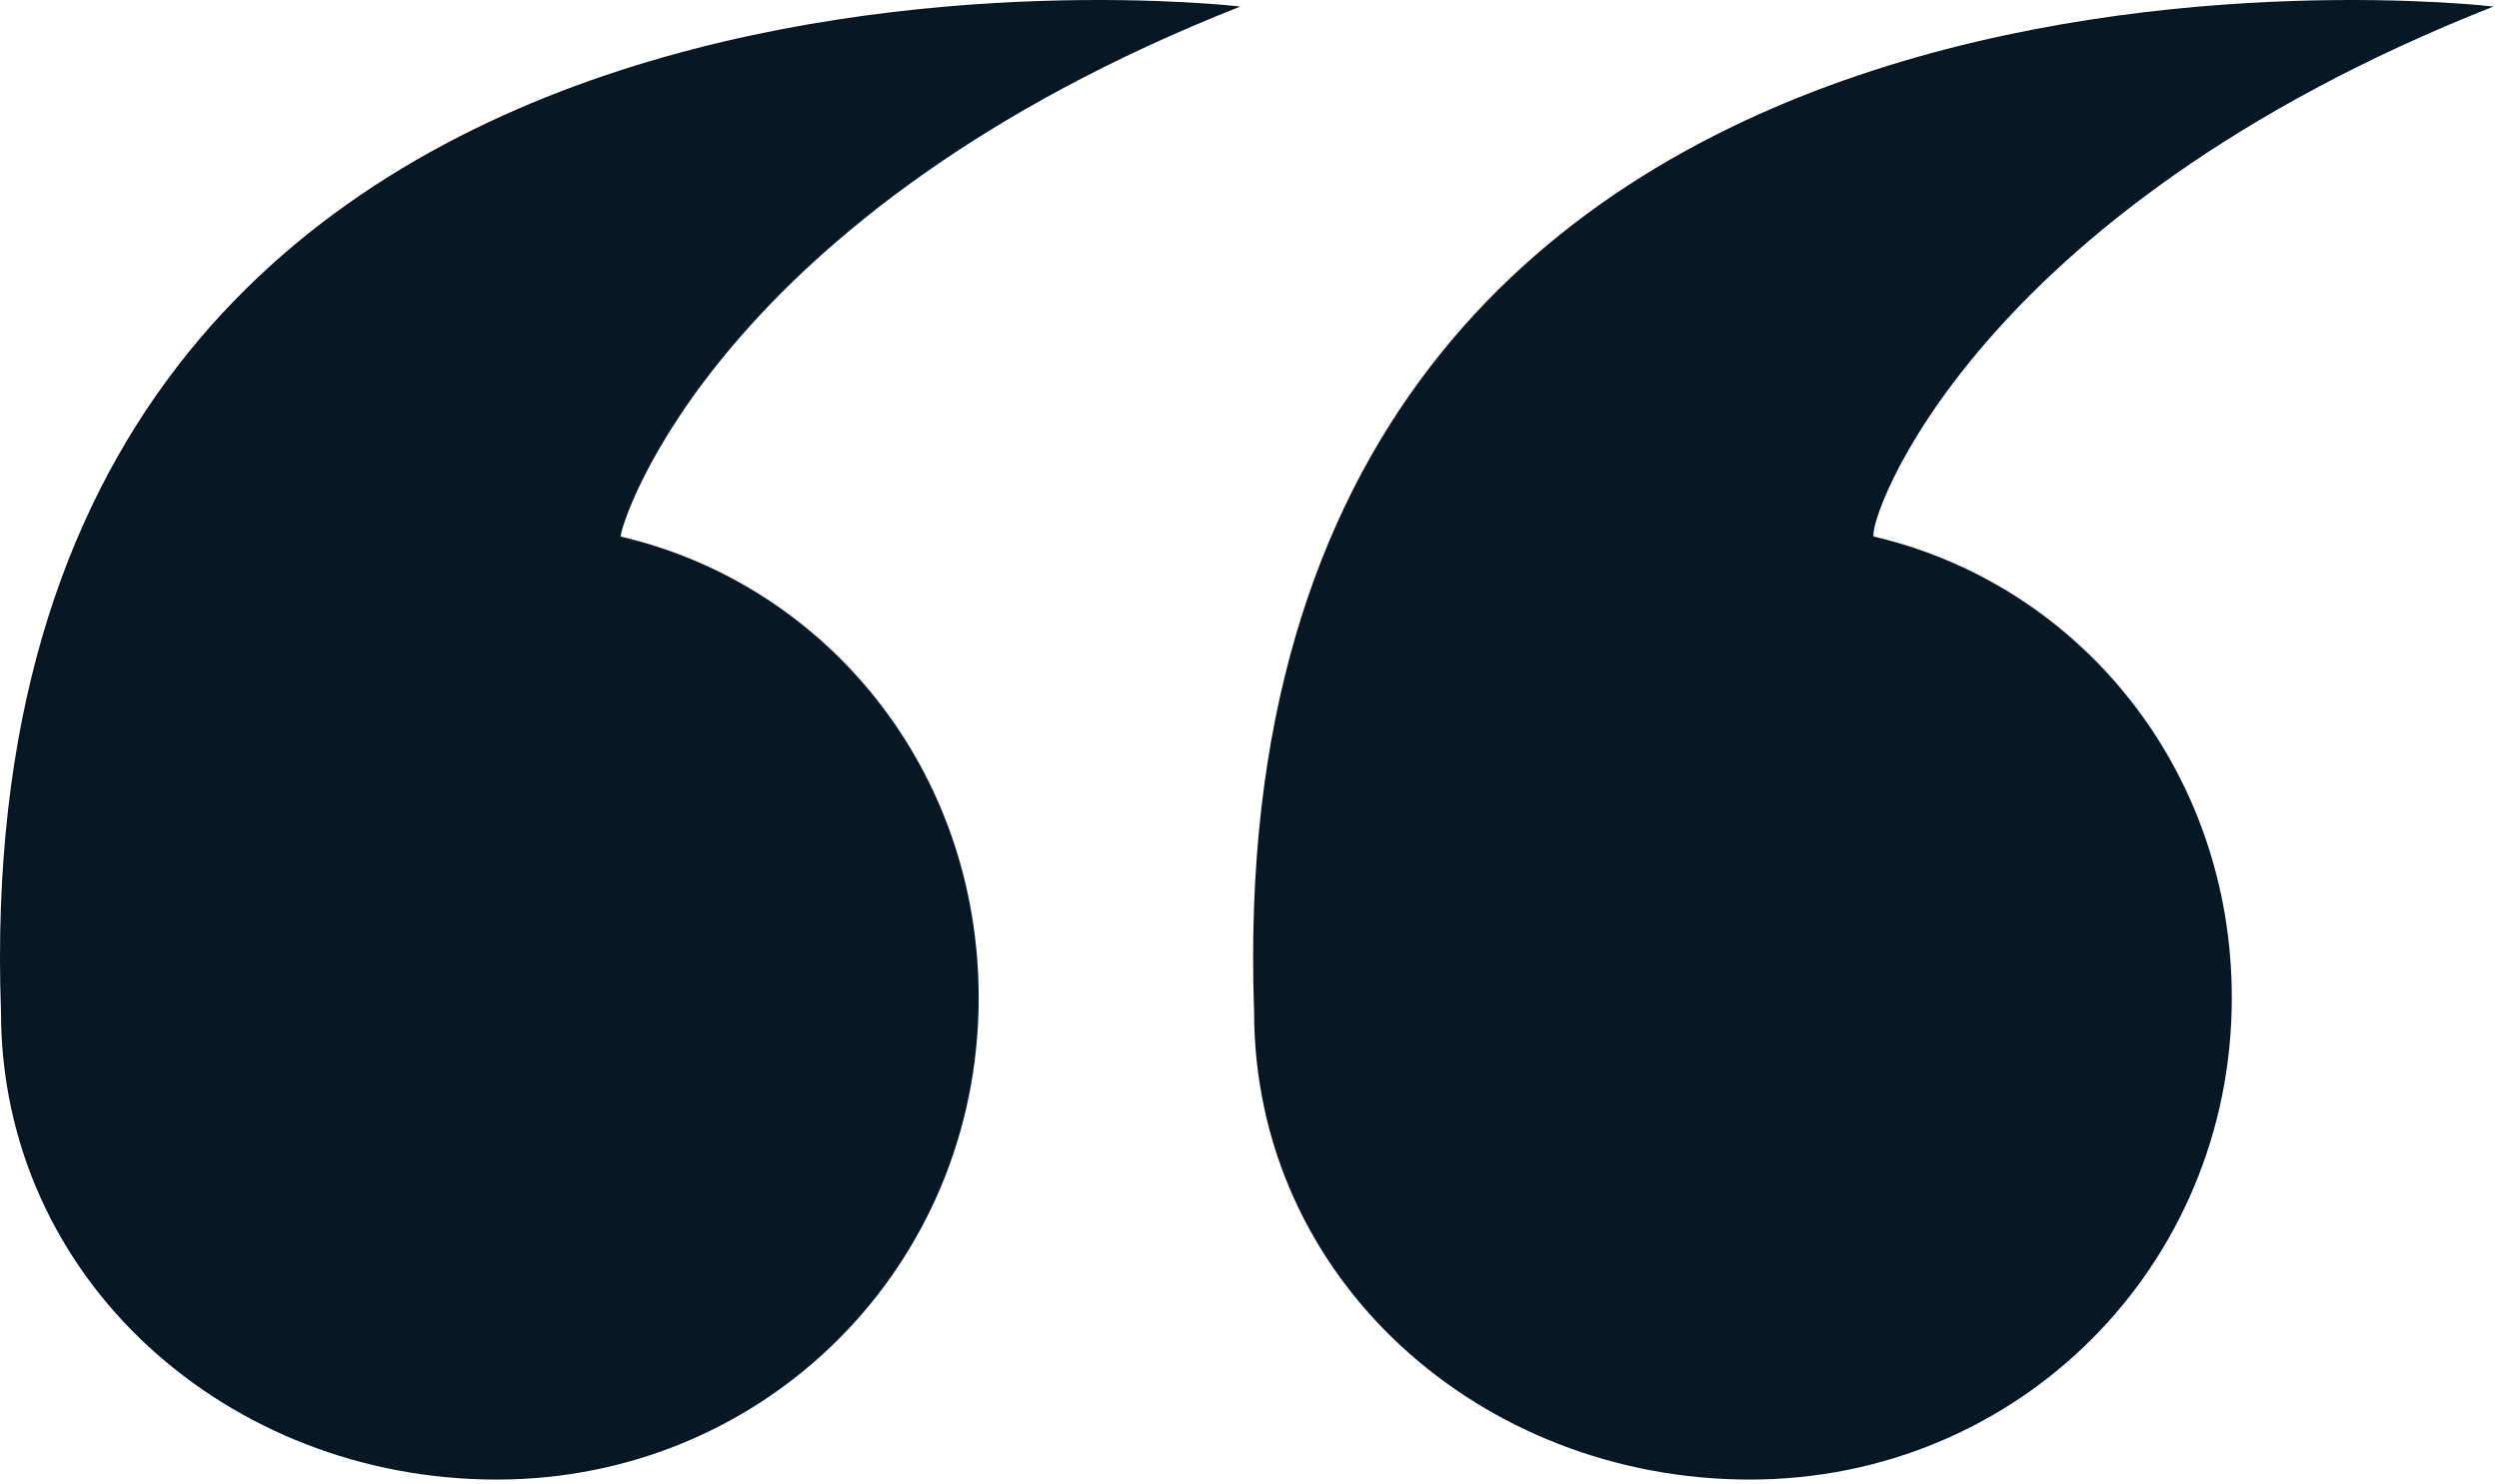
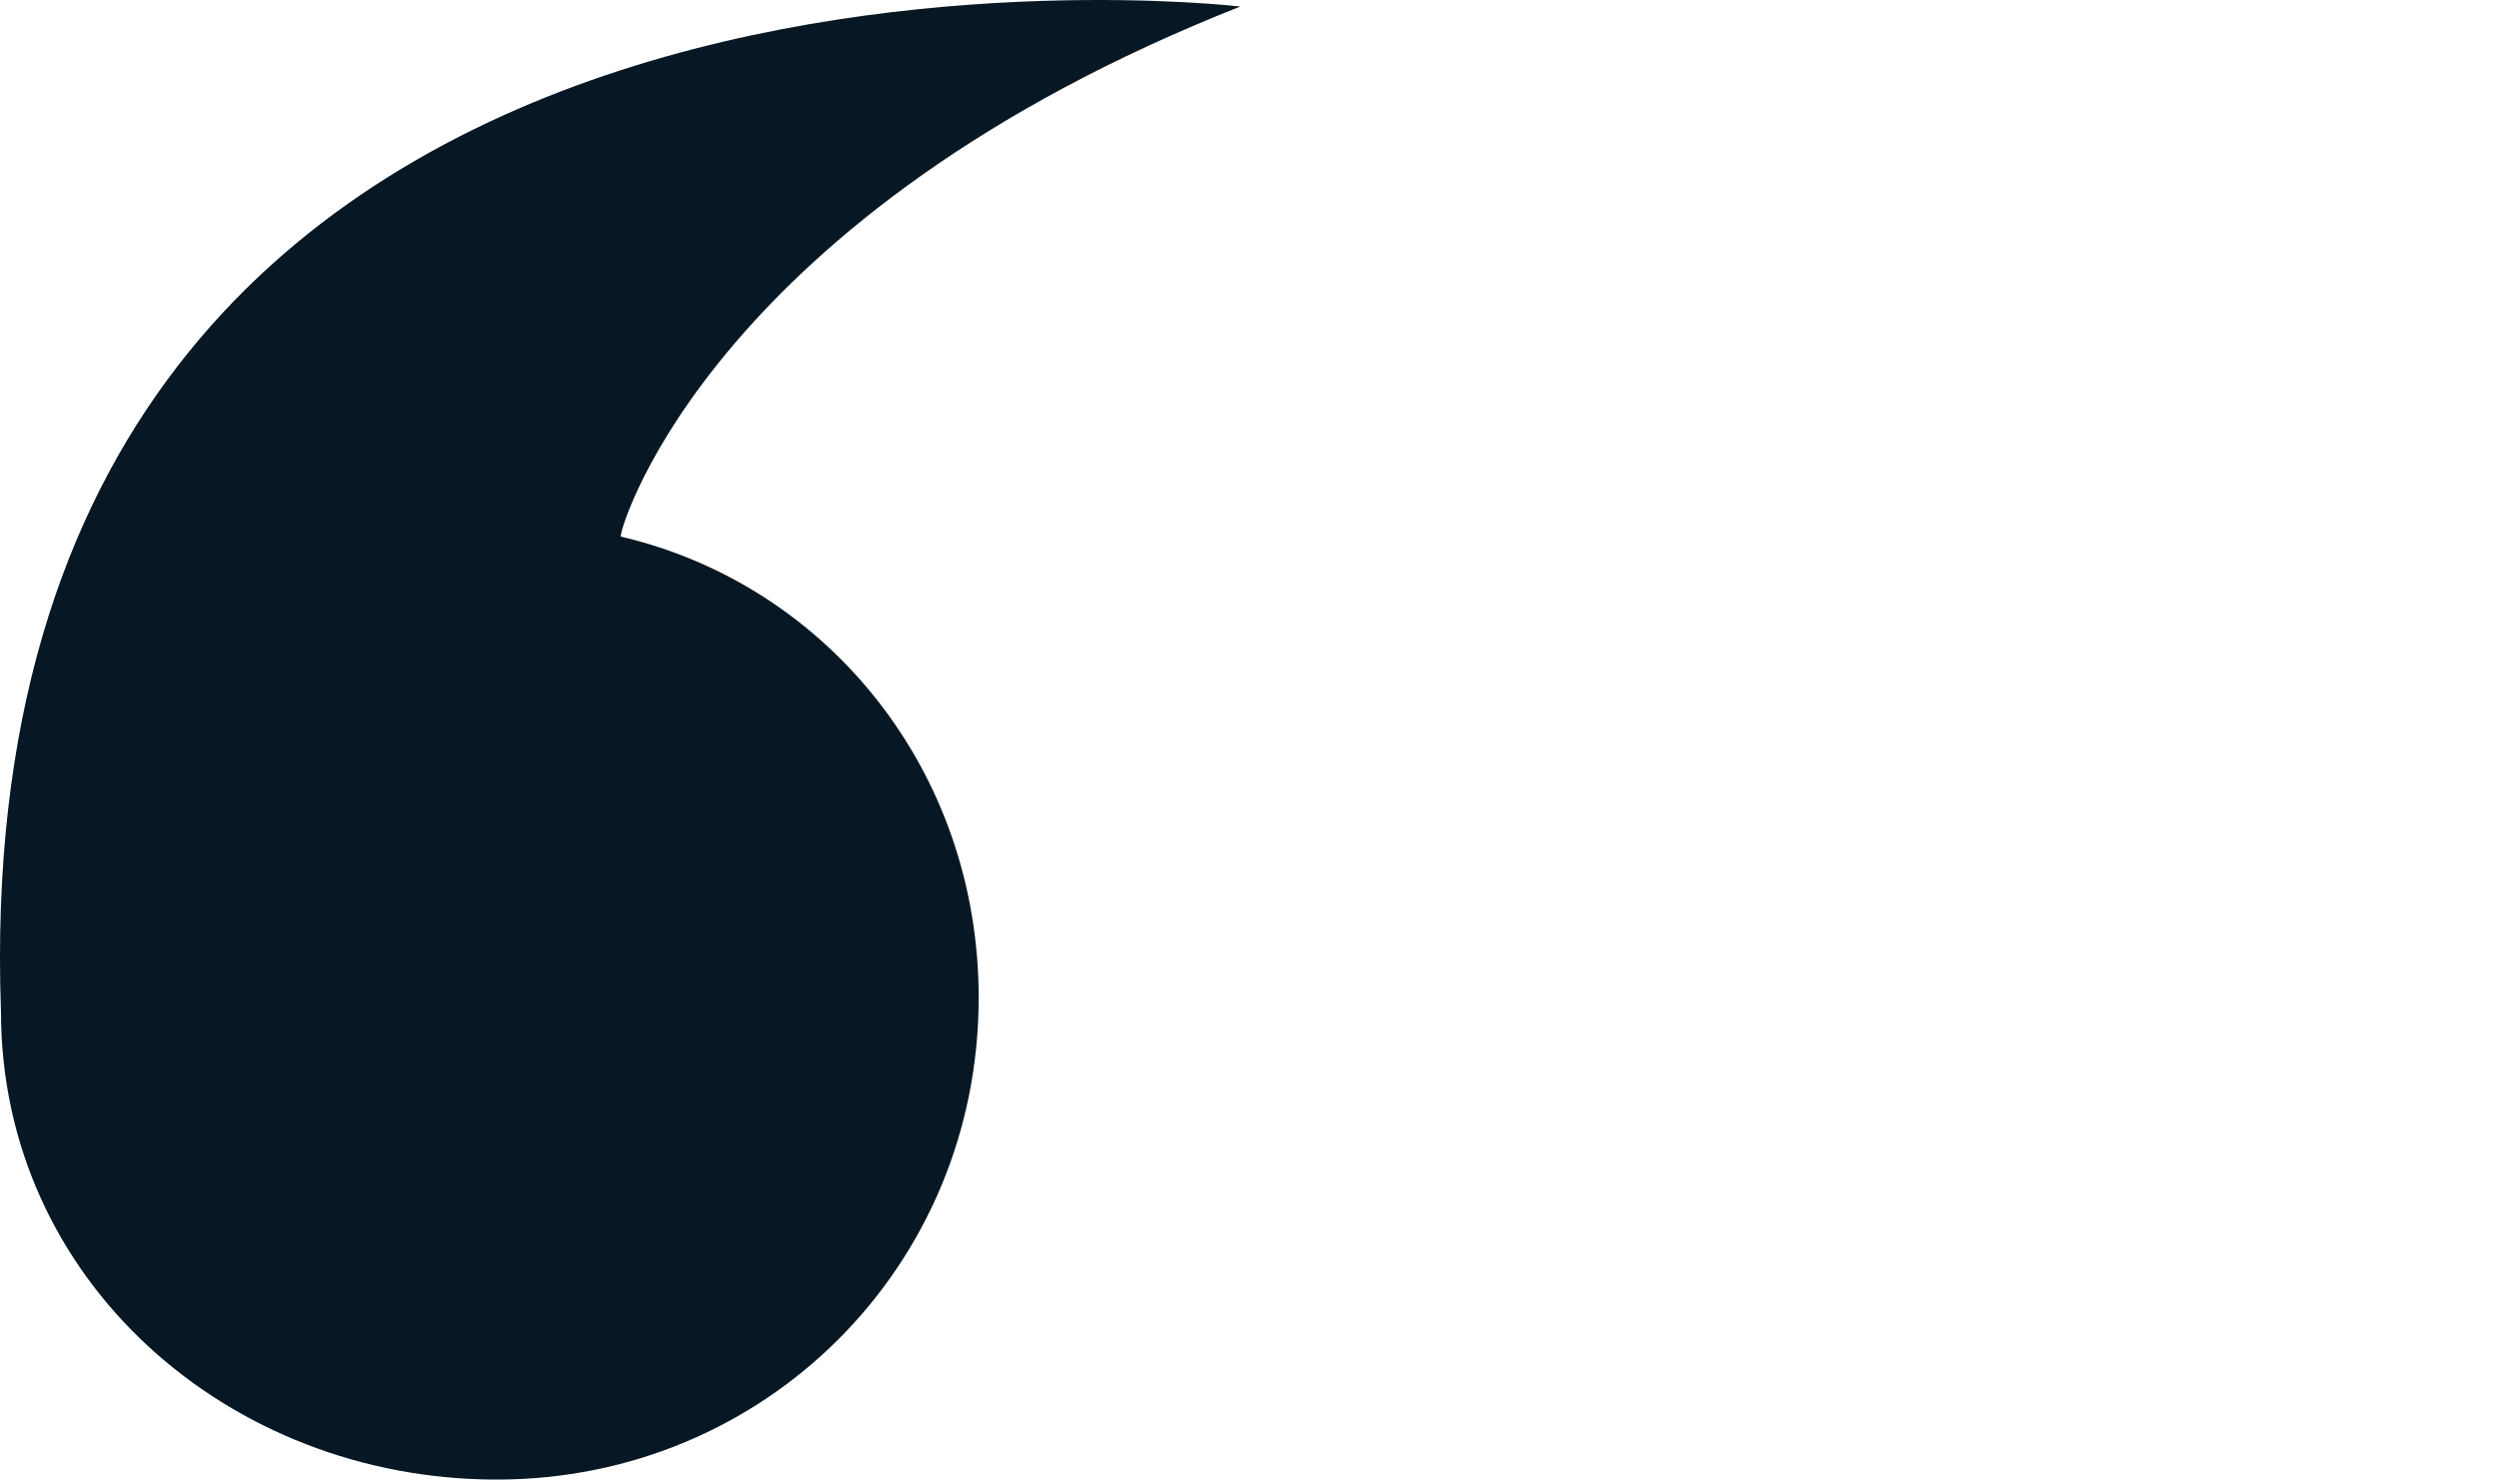
<svg xmlns="http://www.w3.org/2000/svg" width="271" height="161" viewBox="0 0 271 161" fill="none">
-   <path d="M270.399 0.708C270.399 0.708 131.519 -15.719 135.999 109.724C135.999 138.844 160.639 160.494 189.759 160.494C218.879 160.494 242.024 137.349 242.024 108.229C242.024 83.589 225.597 63.426 203.196 58.202C202.451 56.707 213.649 23.109 270.399 0.708Z" fill="#071824" />
  <path d="M134.506 0.708C134.506 0.708 -4.374 -15.719 0.106 109.724C0.106 138.844 24.746 160.494 53.866 160.494C82.986 160.494 106.131 137.349 106.131 108.229C106.131 83.589 89.705 63.426 67.303 58.202C67.309 56.707 77.762 23.109 134.506 0.708Z" fill="#071824" />
</svg>